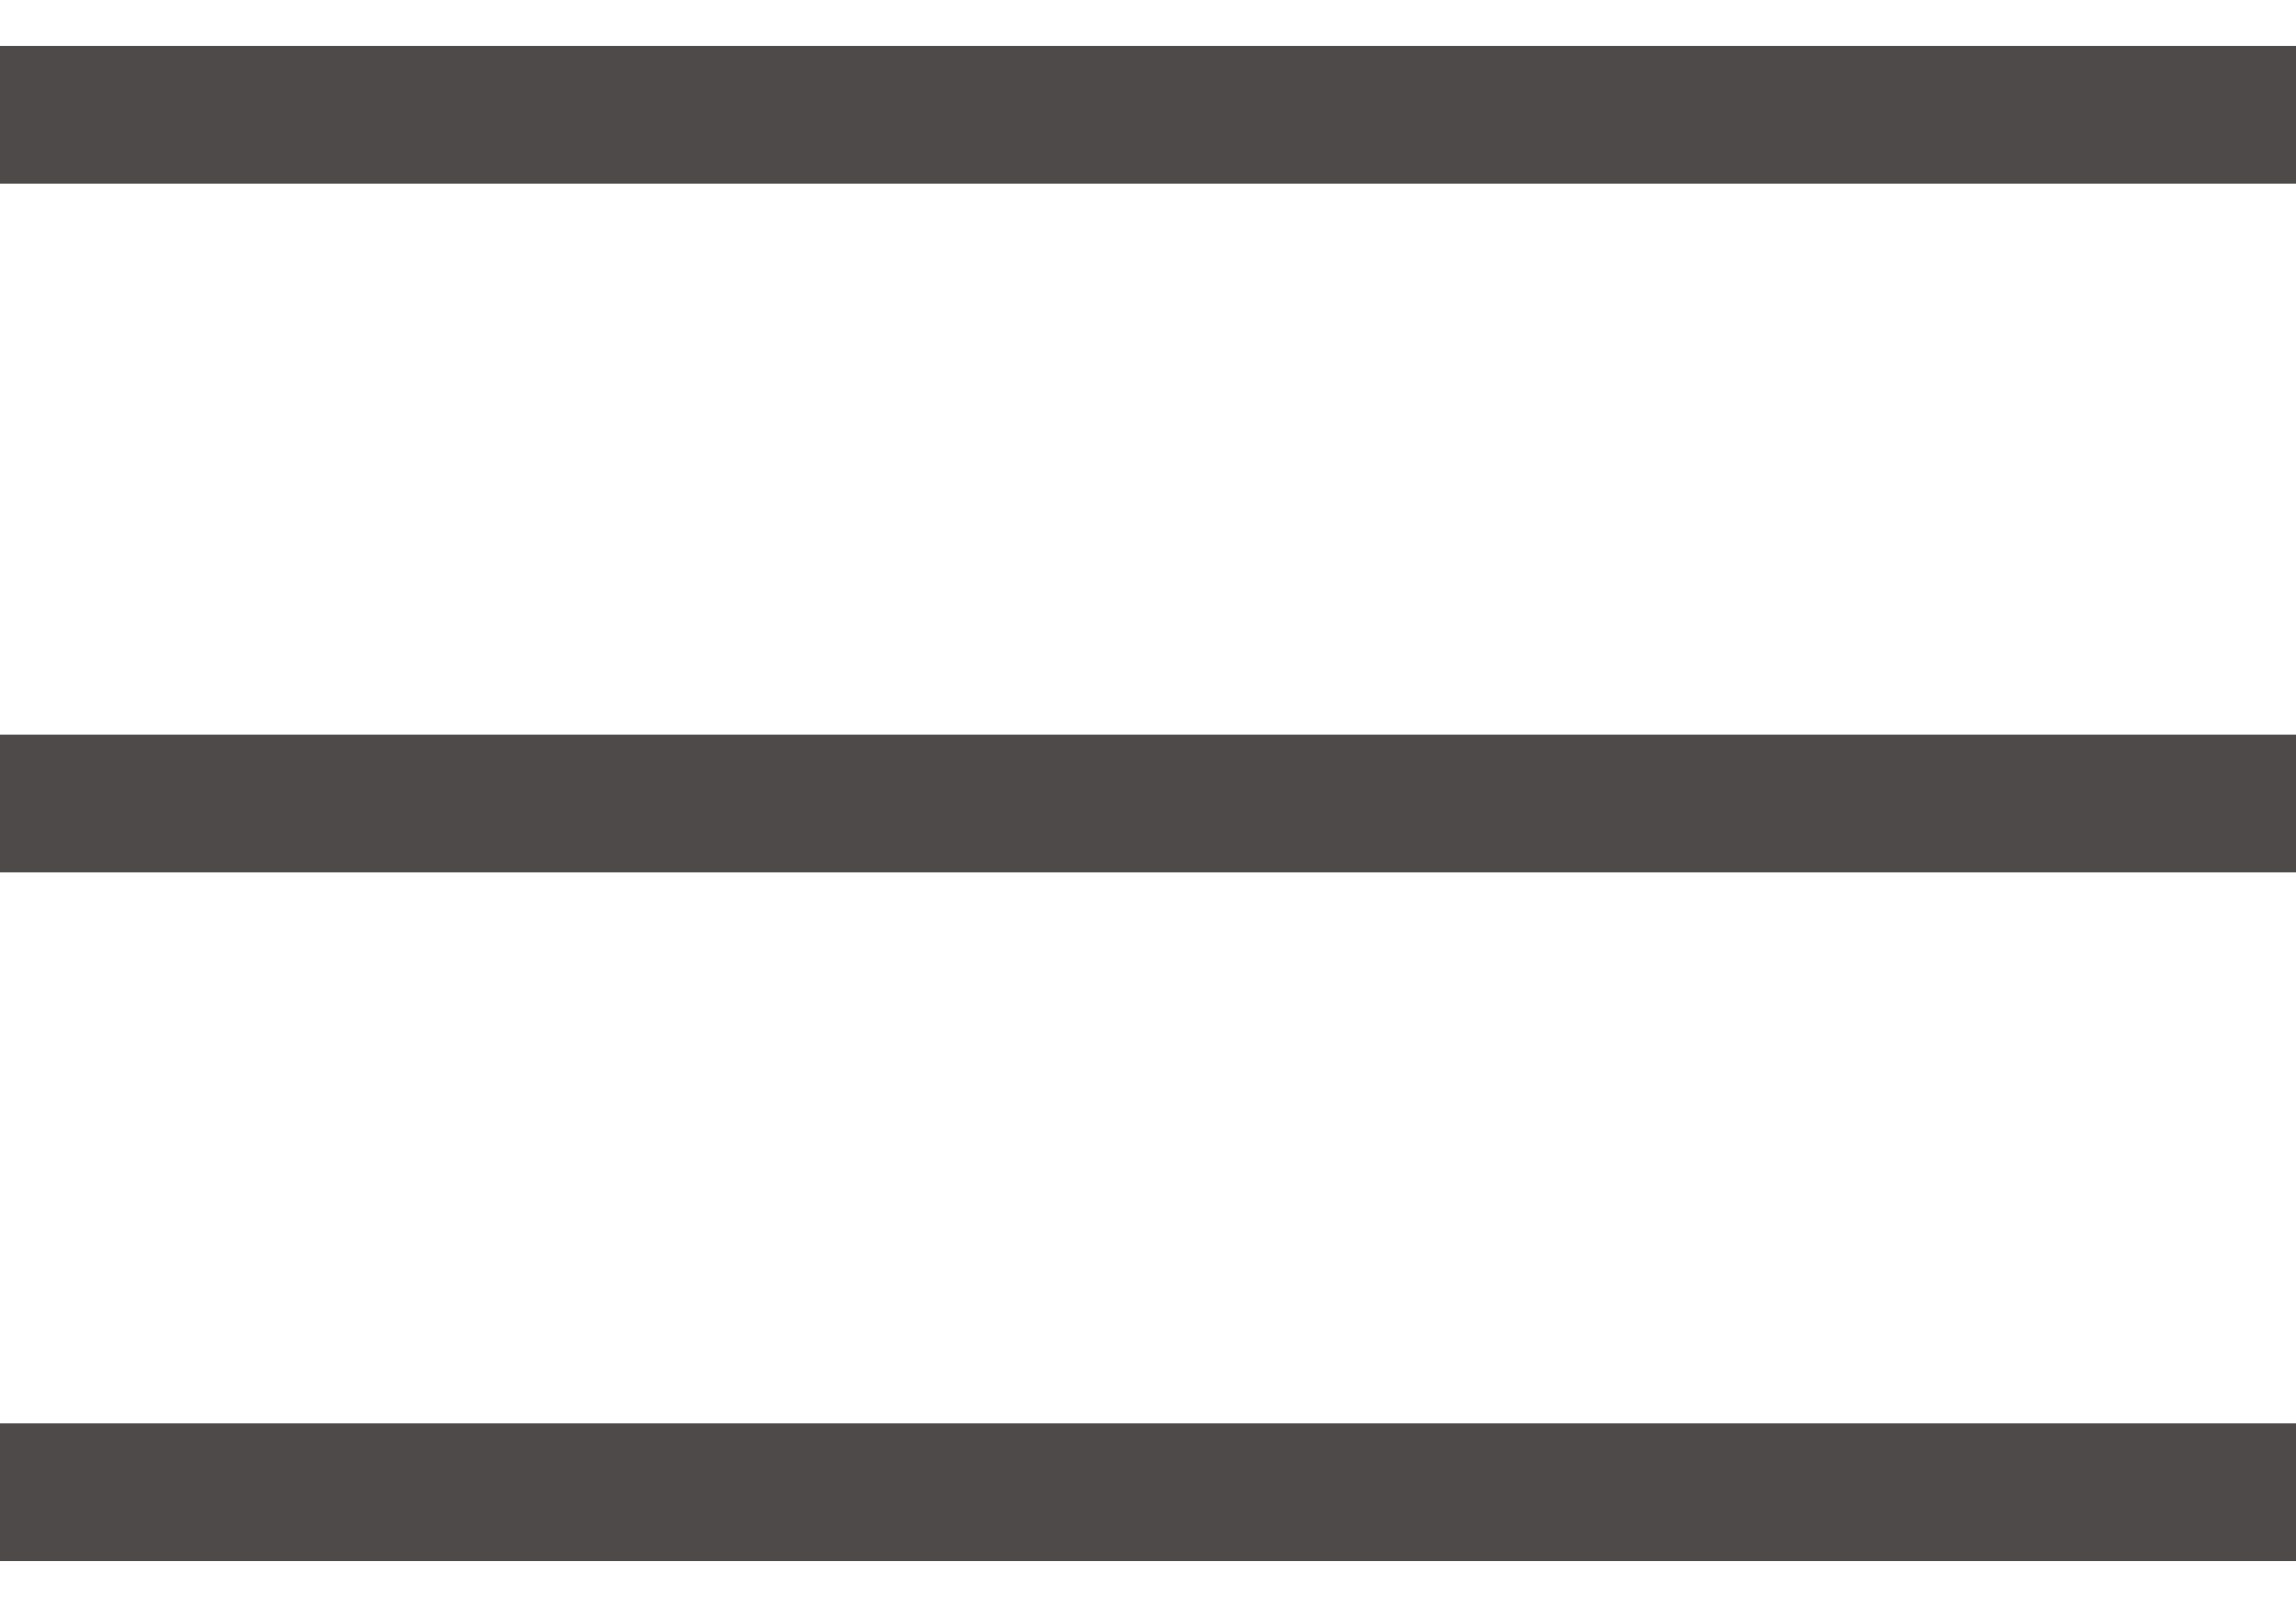
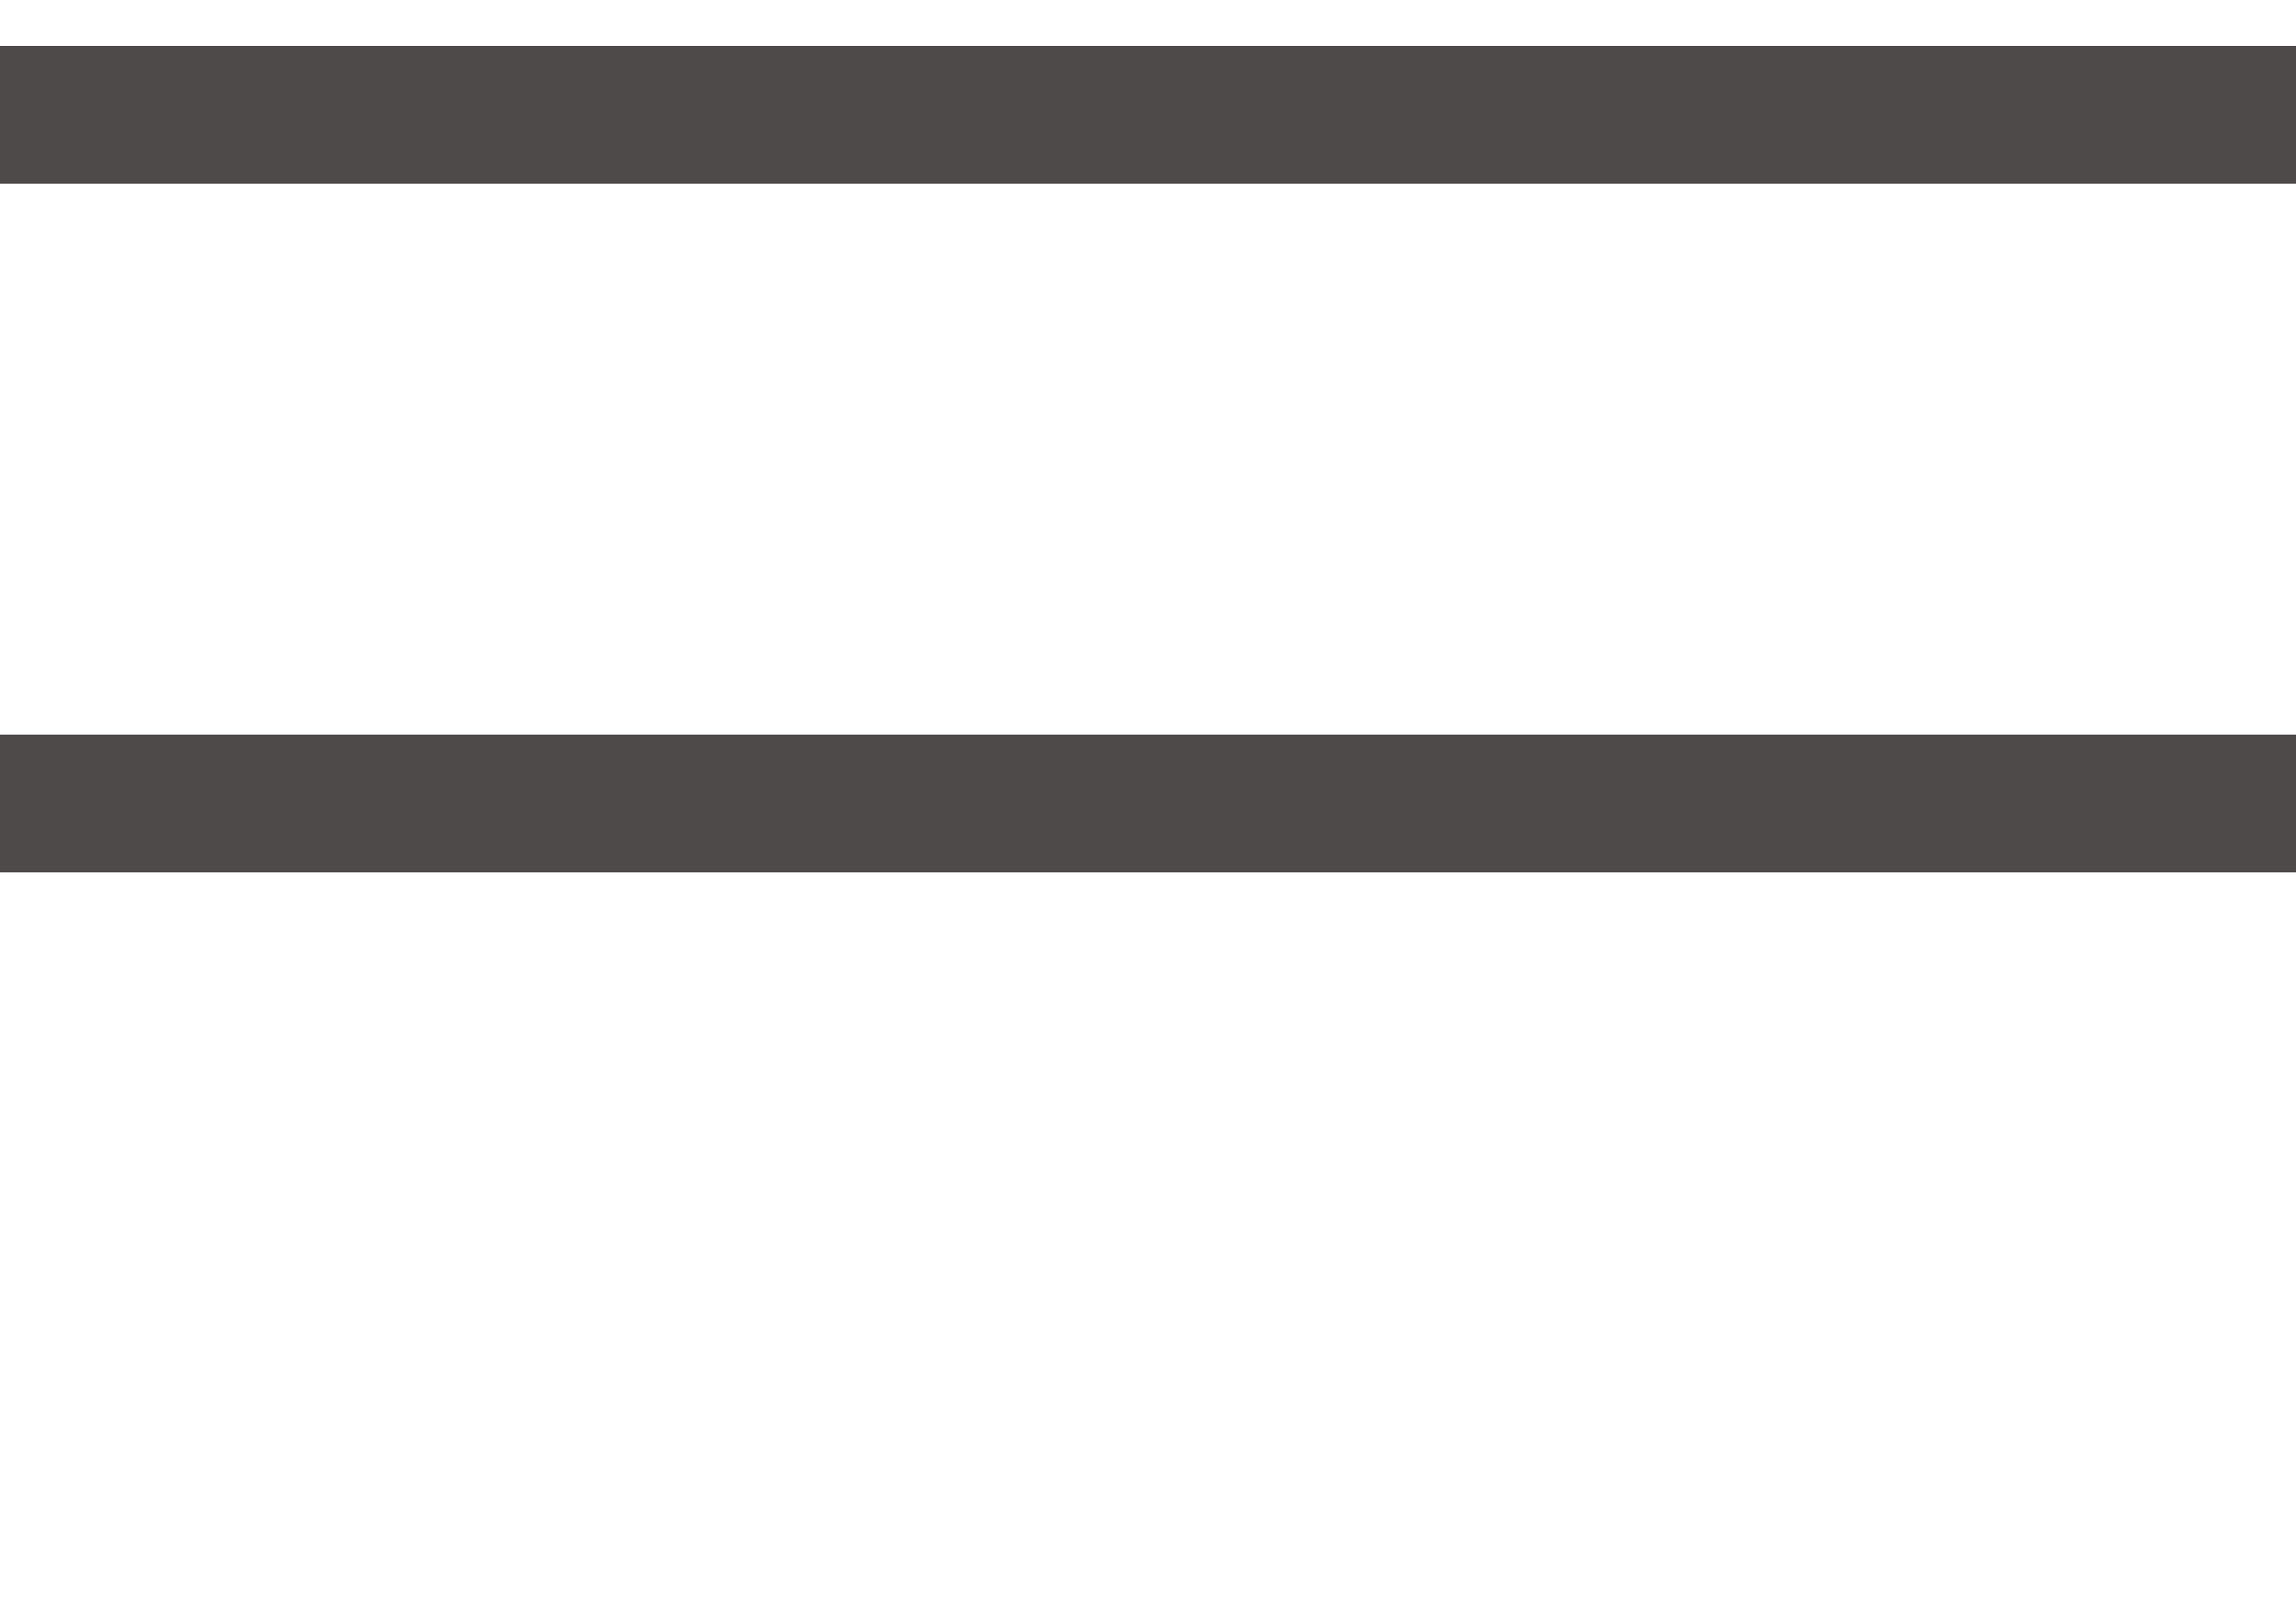
<svg xmlns="http://www.w3.org/2000/svg" width="20" height="14" viewBox="0 0 20 14" fill="none">
  <path d="M0 1H20" stroke="#4D4A49" stroke-width="1.2" />
  <path d="M0 7H20" stroke="#4D4A49" stroke-width="1.2" />
-   <path d="M0 13H20" stroke="#4D4A49" stroke-width="1.2" />
</svg>